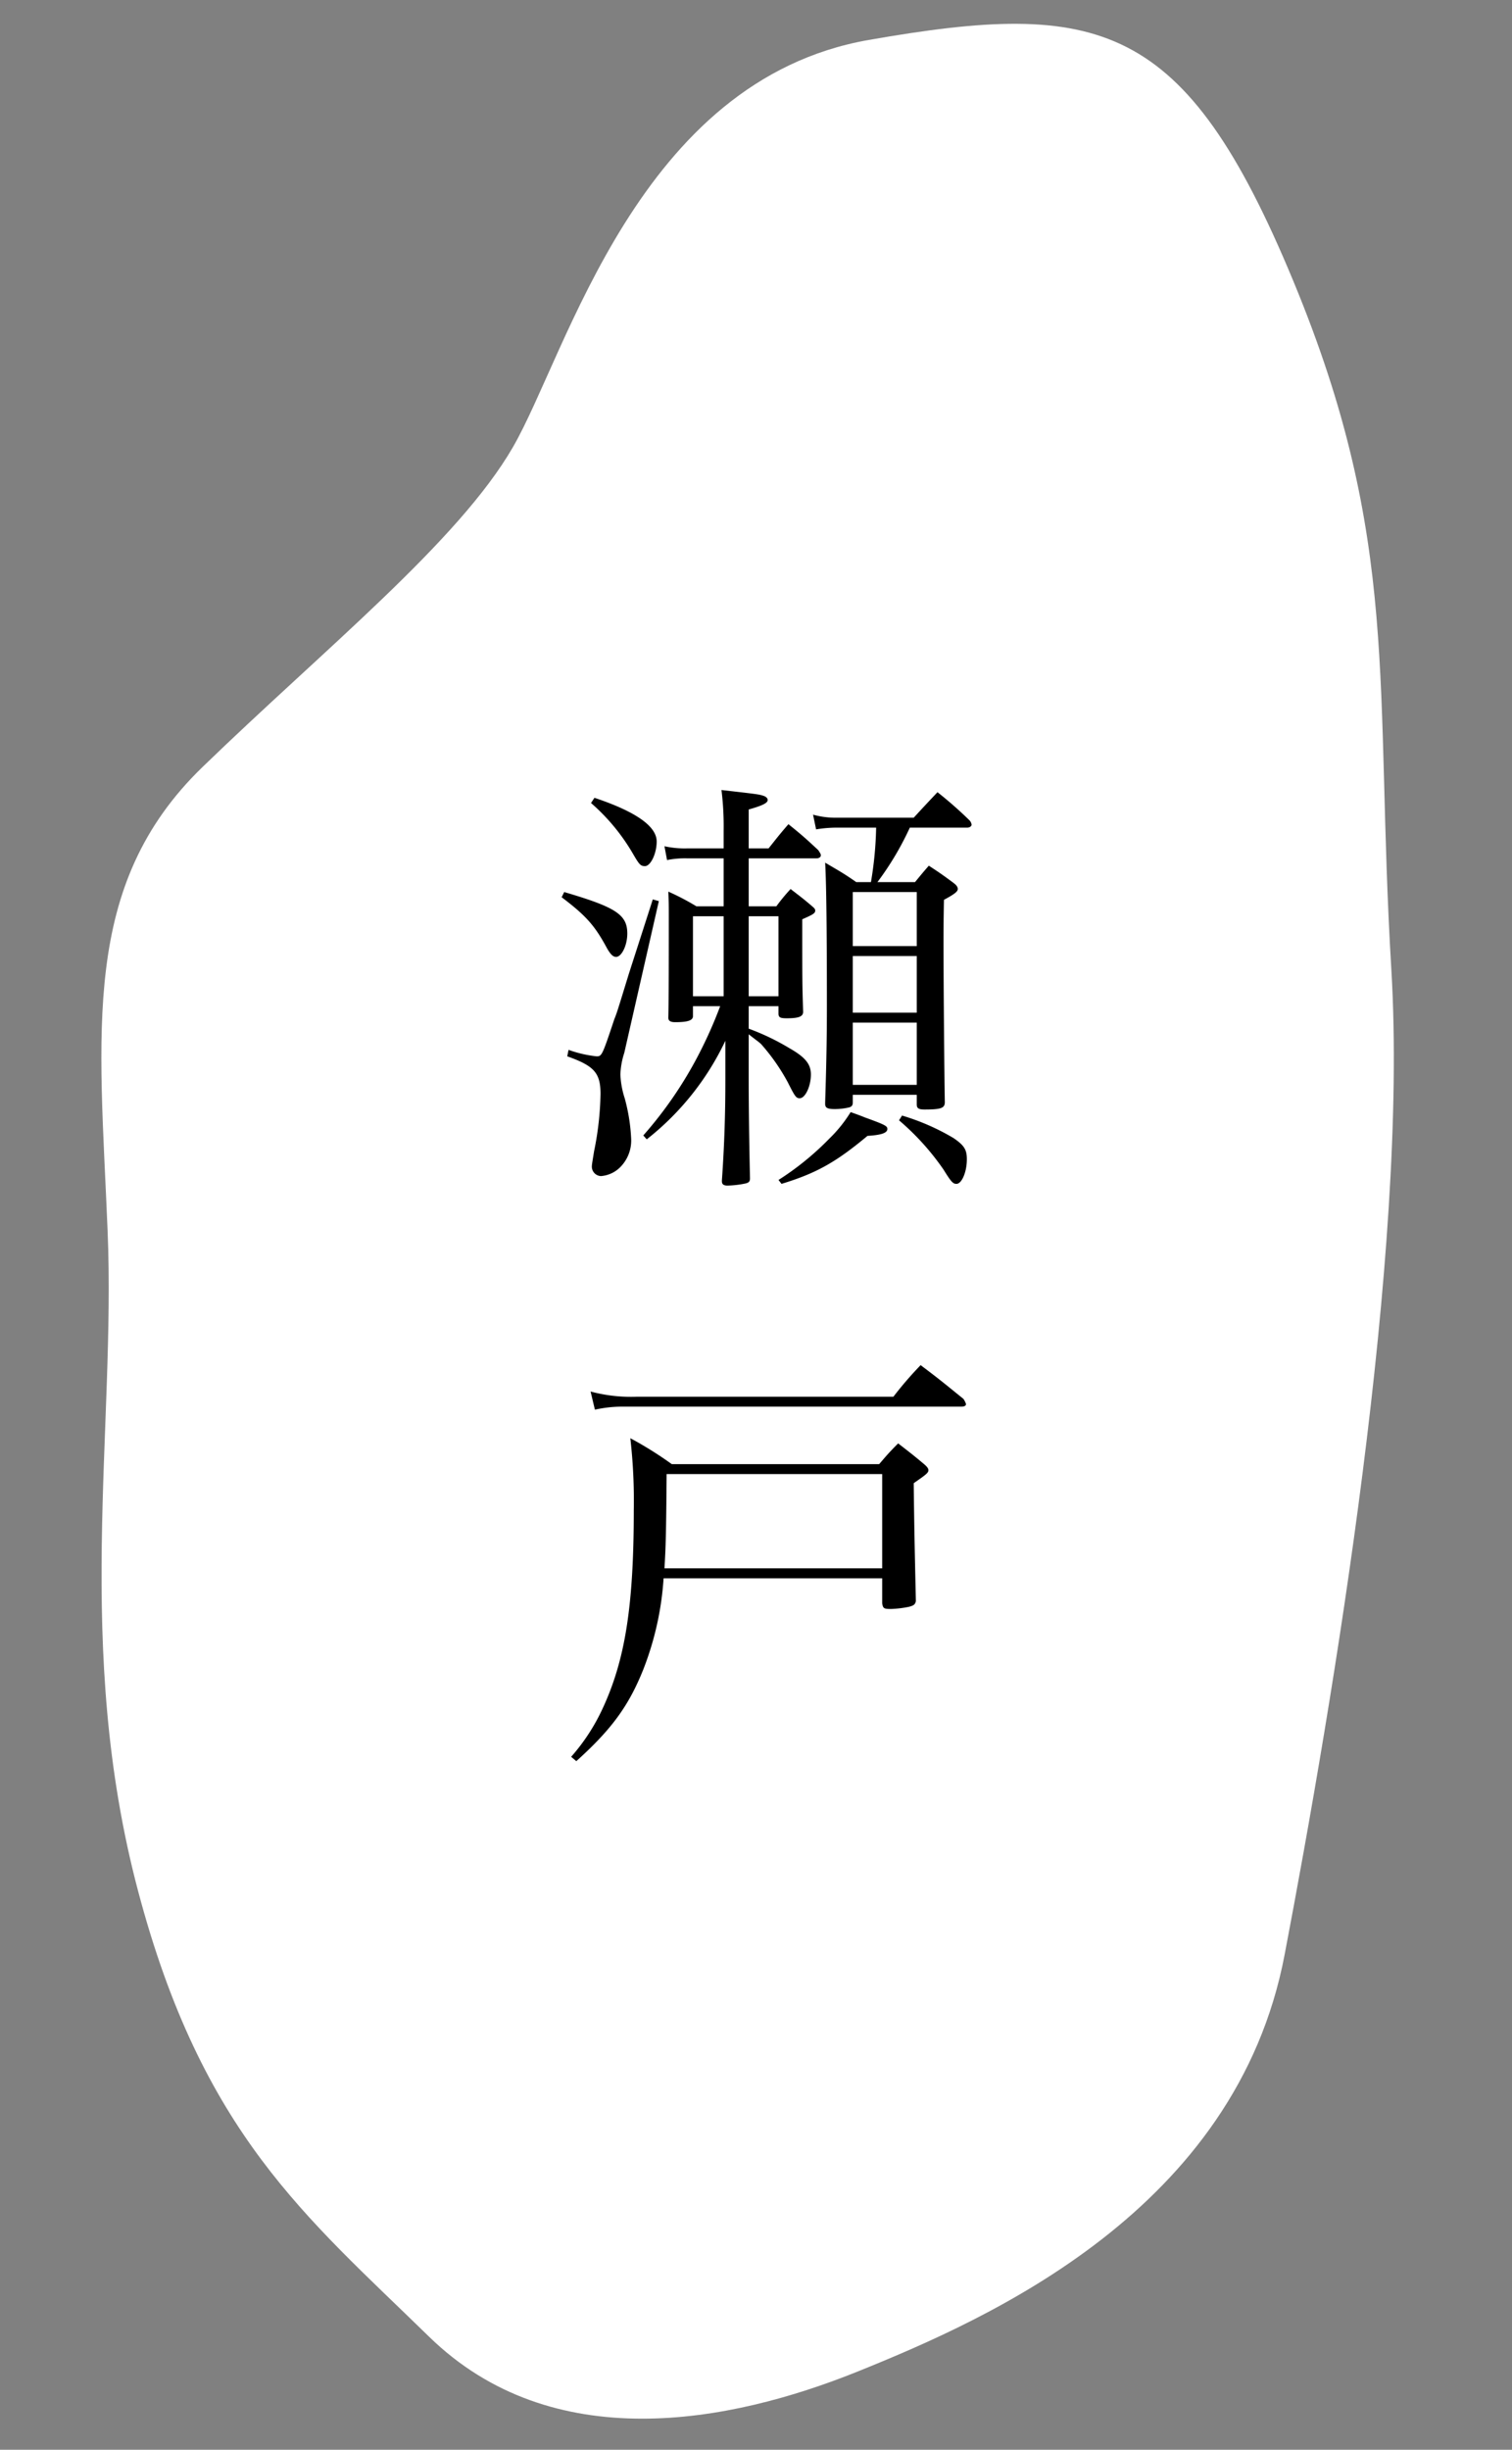
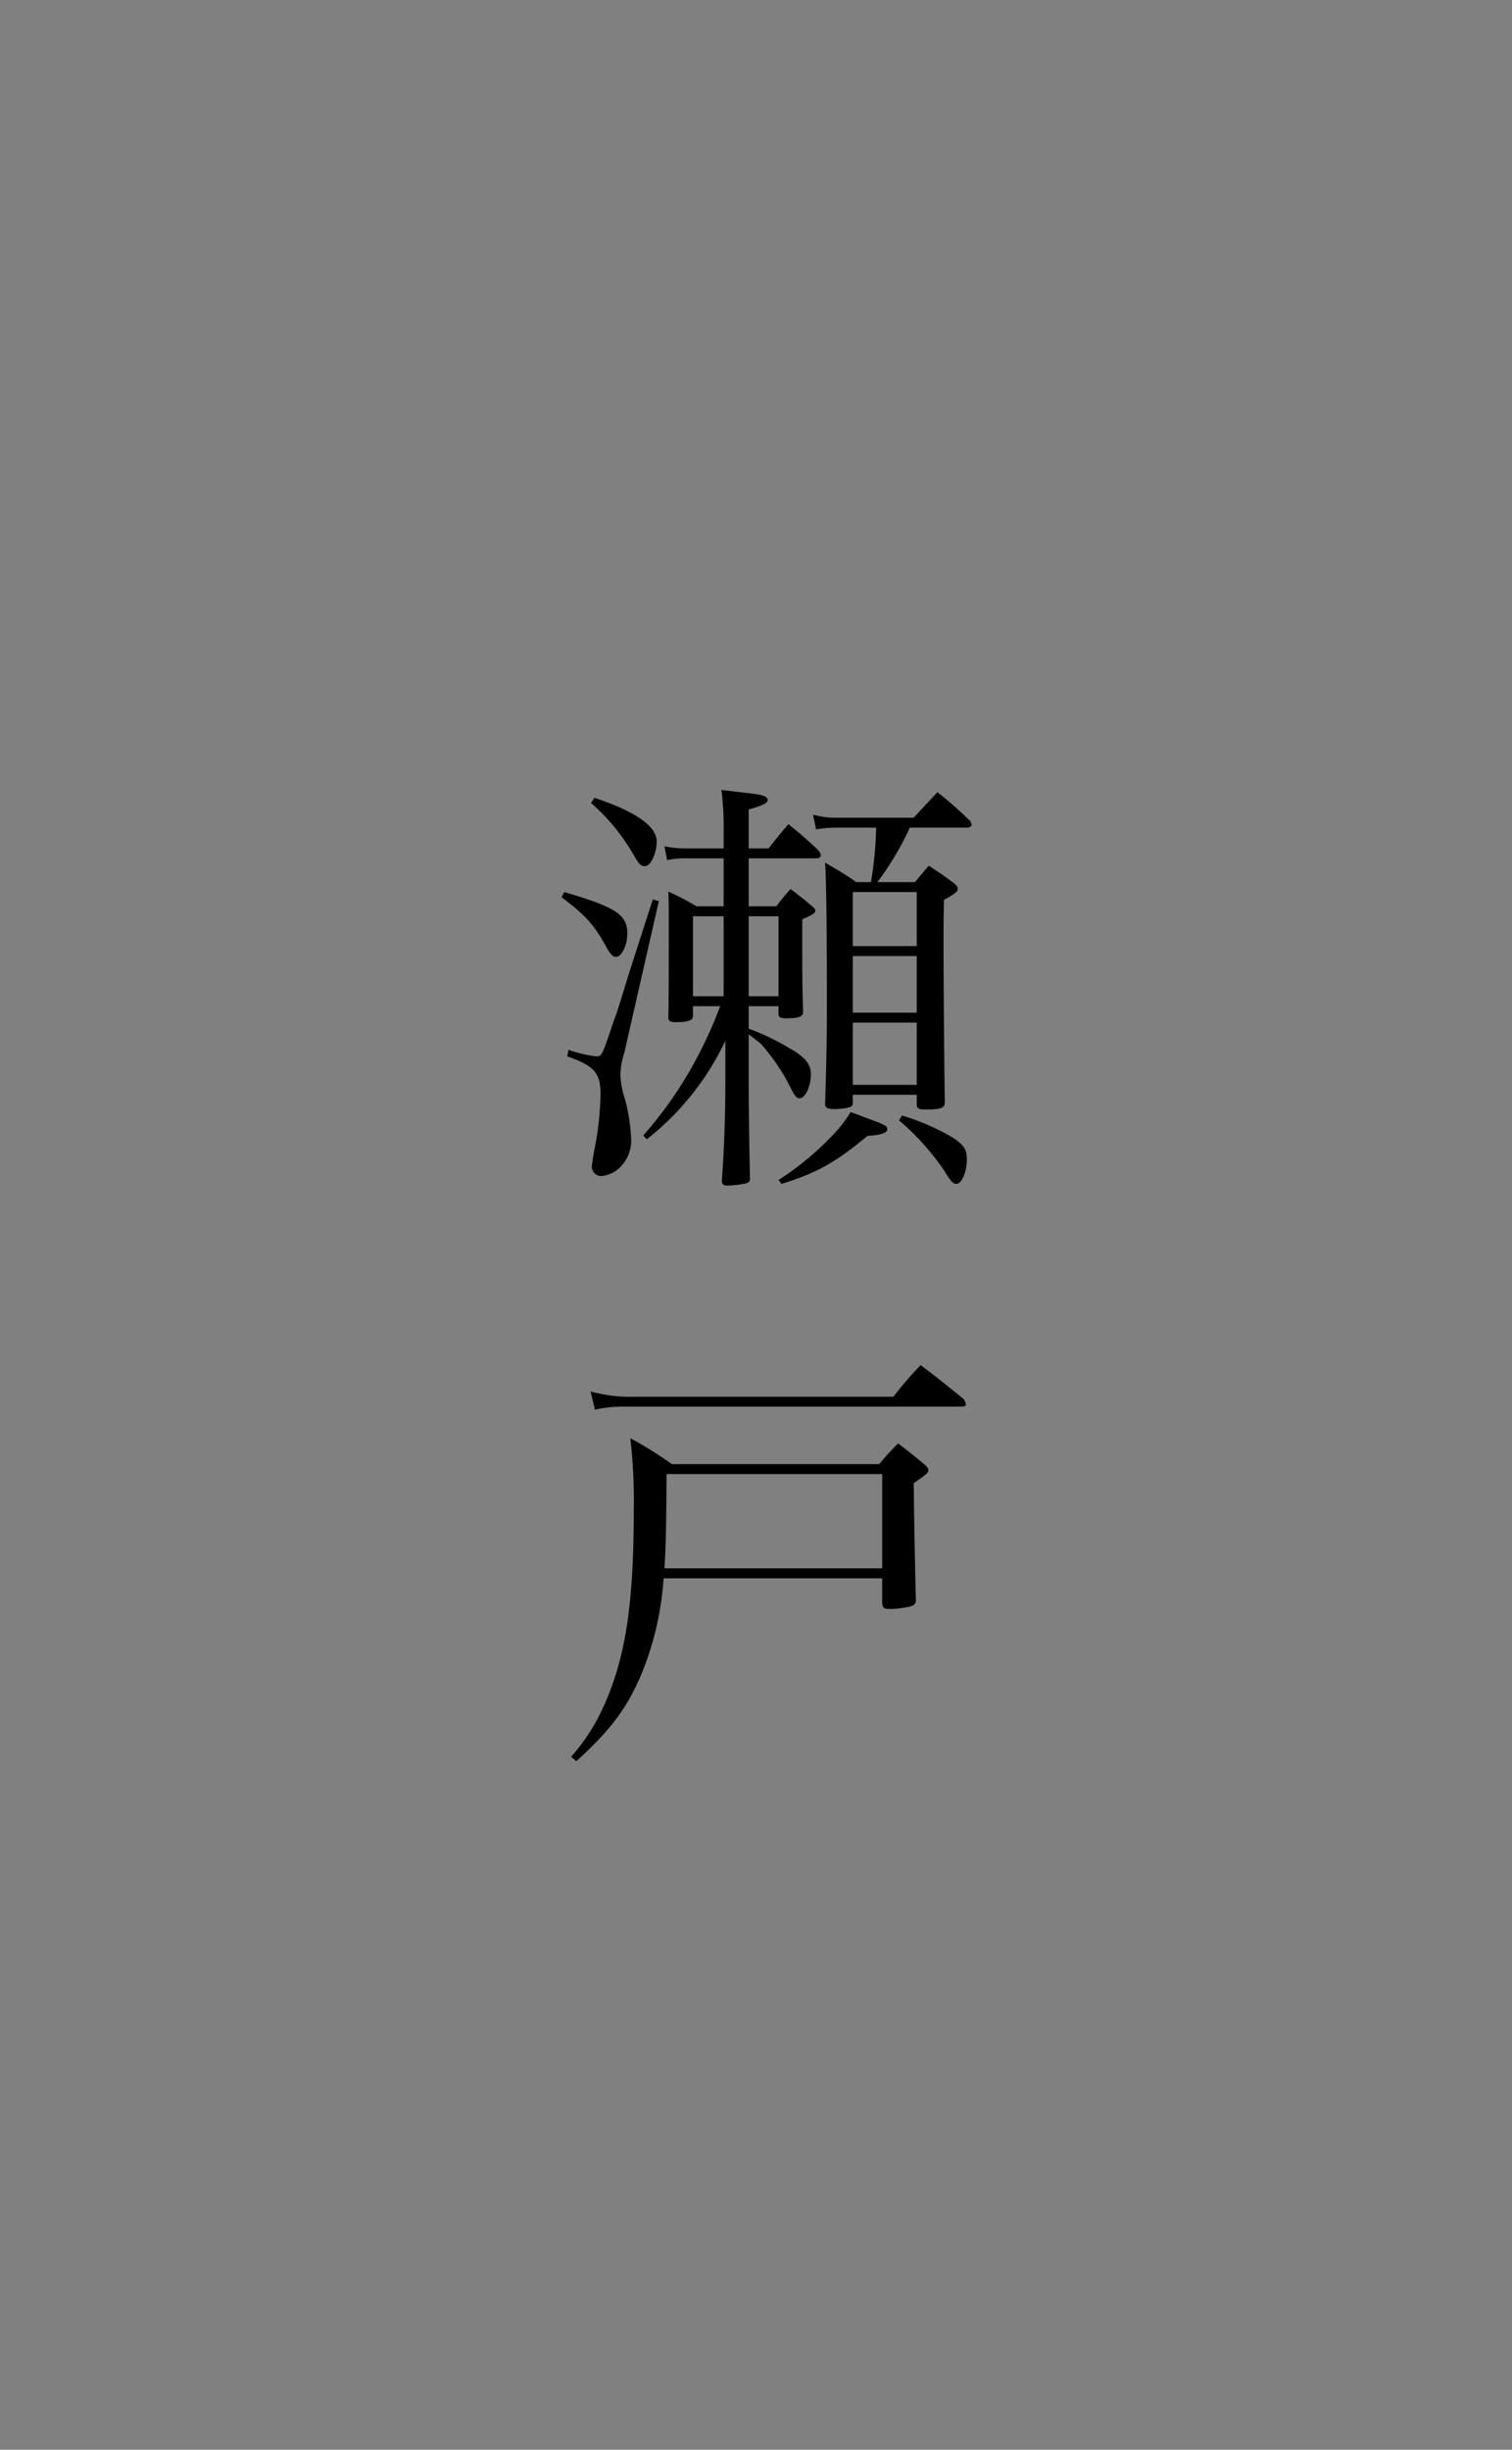
<svg xmlns="http://www.w3.org/2000/svg" width="210" height="340" viewBox="0 0 210 340">
  <rect x="0" y="0" width="210" height="340" fill="#808080" stroke="none" />
  <defs>
    <clipPath id="clip-path">
      <rect id="長方形_35" data-name="長方形 35" width="210" height="340" transform="translate(535 306)" fill="#fff" />
    </clipPath>
  </defs>
  <g id="マスクグループ_14" data-name="マスクグループ 14" transform="translate(-535 -306)" clip-path="url(#clip-path)">
    <g id="グループ_133" data-name="グループ 133" transform="translate(99.835 -458.073)">
-       <path id="パス_204" data-name="パス 204" d="M14.473,121.618C31.5,91.16,56.657,73.544,75.094,52.831s30.586-37.1,54.2-37.114,47.342,2.189,61.861-1.957,47.874-24.537,74.816-6.284,33.531,28.472,19.169,64.965-30.962,48.255-56.662,78.253S152.279,217.9,122.788,238.7s-64.678,7.715-82.715.419S1.211,218.08.517,194.2-2.558,152.075,14.473,121.618Z" transform="matrix(0.719, -0.695, 0.695, 0.719, 359.4, 949.092)" fill="#fff" />
      <path id="パス_295" data-name="パス 295" d="M42.62,32.72h4.14v1.02c0,.54.24.66,1.14.66,1.68,0,2.28-.24,2.28-.9-.12-3.9-.12-3.9-.12-12.84,1.5-.66,1.8-.84,1.8-1.2,0-.18-.06-.3-.42-.6-1.26-1.08-1.68-1.38-3-2.4a26.327,26.327,0,0,0-1.98,2.4H42.62V12.2h9.42c.36,0,.6-.18.6-.42,0-.18-.12-.36-.36-.72-1.74-1.62-2.28-2.1-4.14-3.6-1.2,1.38-1.56,1.86-2.76,3.36H42.62V5.42c1.92-.54,2.64-.9,2.64-1.32,0-.24-.24-.48-.66-.6-.54-.18-1.02-.24-5.76-.78a40.893,40.893,0,0,1,.3,5.7v2.4h-5.1a12.816,12.816,0,0,1-3.12-.3l.36,1.92a12.776,12.776,0,0,1,2.76-.24h5.1v6.66H35.36a34.509,34.509,0,0,0-3.9-2.04c.06,1.44.06,2.16.06,3.18,0,4.56,0,12.18-.06,14.22v.12c0,.42.3.6.96.6,1.74,0,2.46-.24,2.46-.84V32.72h3.78a61.452,61.452,0,0,1-3.18,7.08,55.63,55.63,0,0,1-7.5,10.86l.48.54A38.093,38.093,0,0,0,39.38,37.52V42.8c0,4.68-.12,8.88-.48,14.1v.12c0,.42.24.6.78.6a13.816,13.816,0,0,0,2.52-.3c.48-.12.6-.3.6-.72-.12-5.34-.18-10.08-.18-13.8V36.62c1.14.9,1.44,1.08,1.74,1.38a27.984,27.984,0,0,1,3.72,5.34c.96,1.92,1.14,2.16,1.62,2.16.78,0,1.56-1.68,1.56-3.3,0-1.44-.78-2.4-3-3.66a32.638,32.638,0,0,0-5.64-2.7Zm0-1.38V20.24h4.14v11.1Zm-3.48,0H34.88V20.24h4.26ZM72.98,7.94c.3,0,.6-.18.6-.42a1.119,1.119,0,0,0-.3-.6,55.75,55.75,0,0,0-4.44-3.9c-1.92,2.04-1.92,2.04-3.3,3.54H55.04a11.755,11.755,0,0,1-3.48-.42l.42,2.04a17.534,17.534,0,0,1,3.06-.24h5.28a50.275,50.275,0,0,1-.72,7.56H57.56c-1.8-1.26-2.4-1.56-4.32-2.7.18,3.12.24,10.62.24,19.74,0,4.44-.06,7.8-.24,13.56v.18c0,.54.3.72,1.32.72a8.616,8.616,0,0,0,2.04-.24c.36-.12.48-.3.48-.72V45.02h8.88v1.32c0,.54.24.72,1.08.72,2.28,0,2.82-.18,2.82-1.02-.06-3.12-.18-16.38-.18-22.14,0-1.38,0-2.76.06-5.94,1.44-.78,1.92-1.14,1.92-1.5,0-.3-.18-.54-.66-.9-1.38-1.02-1.8-1.32-3.36-2.34-.84.96-1.08,1.26-1.92,2.28H60.5A41.153,41.153,0,0,0,65,7.94ZM57.08,24.38v-7.5h8.88v7.5Zm8.88,1.38v7.86H57.08V25.76Zm0,9.24v8.64H57.08V35ZM20.72,4.52a27.9,27.9,0,0,1,5.88,7.14c.84,1.44,1.02,1.62,1.62,1.62.78,0,1.62-1.74,1.62-3.42,0-2.1-2.88-4.14-8.64-6.06ZM16.64,17.6c3.42,2.58,4.62,3.96,6.3,7.08.48.84.84,1.2,1.26,1.2.78,0,1.56-1.62,1.56-3.24,0-2.64-1.62-3.66-8.76-5.76ZM47.18,57.38c4.92-1.5,7.62-3.06,11.94-6.66,1.98-.12,2.76-.42,2.76-.96,0-.42-.36-.6-3.18-1.62-.42-.18-1.08-.42-1.92-.72a18.983,18.983,0,0,1-2.94,3.66,39.388,39.388,0,0,1-7.08,5.76ZM63.5,48.56a35.187,35.187,0,0,1,6.18,6.84c1.08,1.74,1.32,1.98,1.8,1.98.72,0,1.44-1.62,1.44-3.42,0-1.32-.36-1.92-1.86-2.94a31.668,31.668,0,0,0-7.14-3.12ZM17.42,39.68c3.72,1.32,4.62,2.28,4.62,5.22a42.607,42.607,0,0,1-.9,7.98c-.12.78-.3,1.8-.3,1.98A1.317,1.317,0,0,0,22.1,56.3a4.233,4.233,0,0,0,2.64-1.2,5.242,5.242,0,0,0,1.56-3.9,25.515,25.515,0,0,0-.9-5.7,12.233,12.233,0,0,1-.6-3.3,10.855,10.855,0,0,1,.54-3l4.8-21.06-.84-.24c-2.7,8.4-2.94,9.12-3.36,10.44-1.62,5.28-1.62,5.28-1.98,6.18-1.68,5.04-1.74,5.16-2.46,5.16a16.631,16.631,0,0,1-3.9-.9Zm43.74,72.44v3.48c.12.72.24.78,1.26.78a14.981,14.981,0,0,0,2.46-.3c.66-.18.84-.3.96-.78-.18-7.92-.24-11.04-.3-16.38,1.74-1.2,2.04-1.44,2.04-1.8,0-.24-.18-.48-.6-.84-1.5-1.26-1.98-1.62-3.6-2.88-1.2,1.2-1.56,1.62-2.64,2.88H31.94a51.505,51.505,0,0,0-5.76-3.6,75.89,75.89,0,0,1,.48,9.96c0,13.32-1.2,20.82-4.32,27.54a27.542,27.542,0,0,1-4.38,6.72l.72.6c4.86-4.38,7.26-7.62,9.3-12.72a42.128,42.128,0,0,0,2.82-12.66Zm0-1.38H30.92c.18-2.82.24-5.04.3-13.08H61.16ZM21.26,88.72a17.54,17.54,0,0,1,3.66-.42H72.14c.42,0,.66-.12.66-.36a2.564,2.564,0,0,0-.36-.72c-2.52-2.04-3.3-2.7-5.94-4.68a50.542,50.542,0,0,0-3.78,4.38H27.14a21.683,21.683,0,0,1-6.48-.72Z" transform="translate(496.53 871)" />
    </g>
  </g>
</svg>